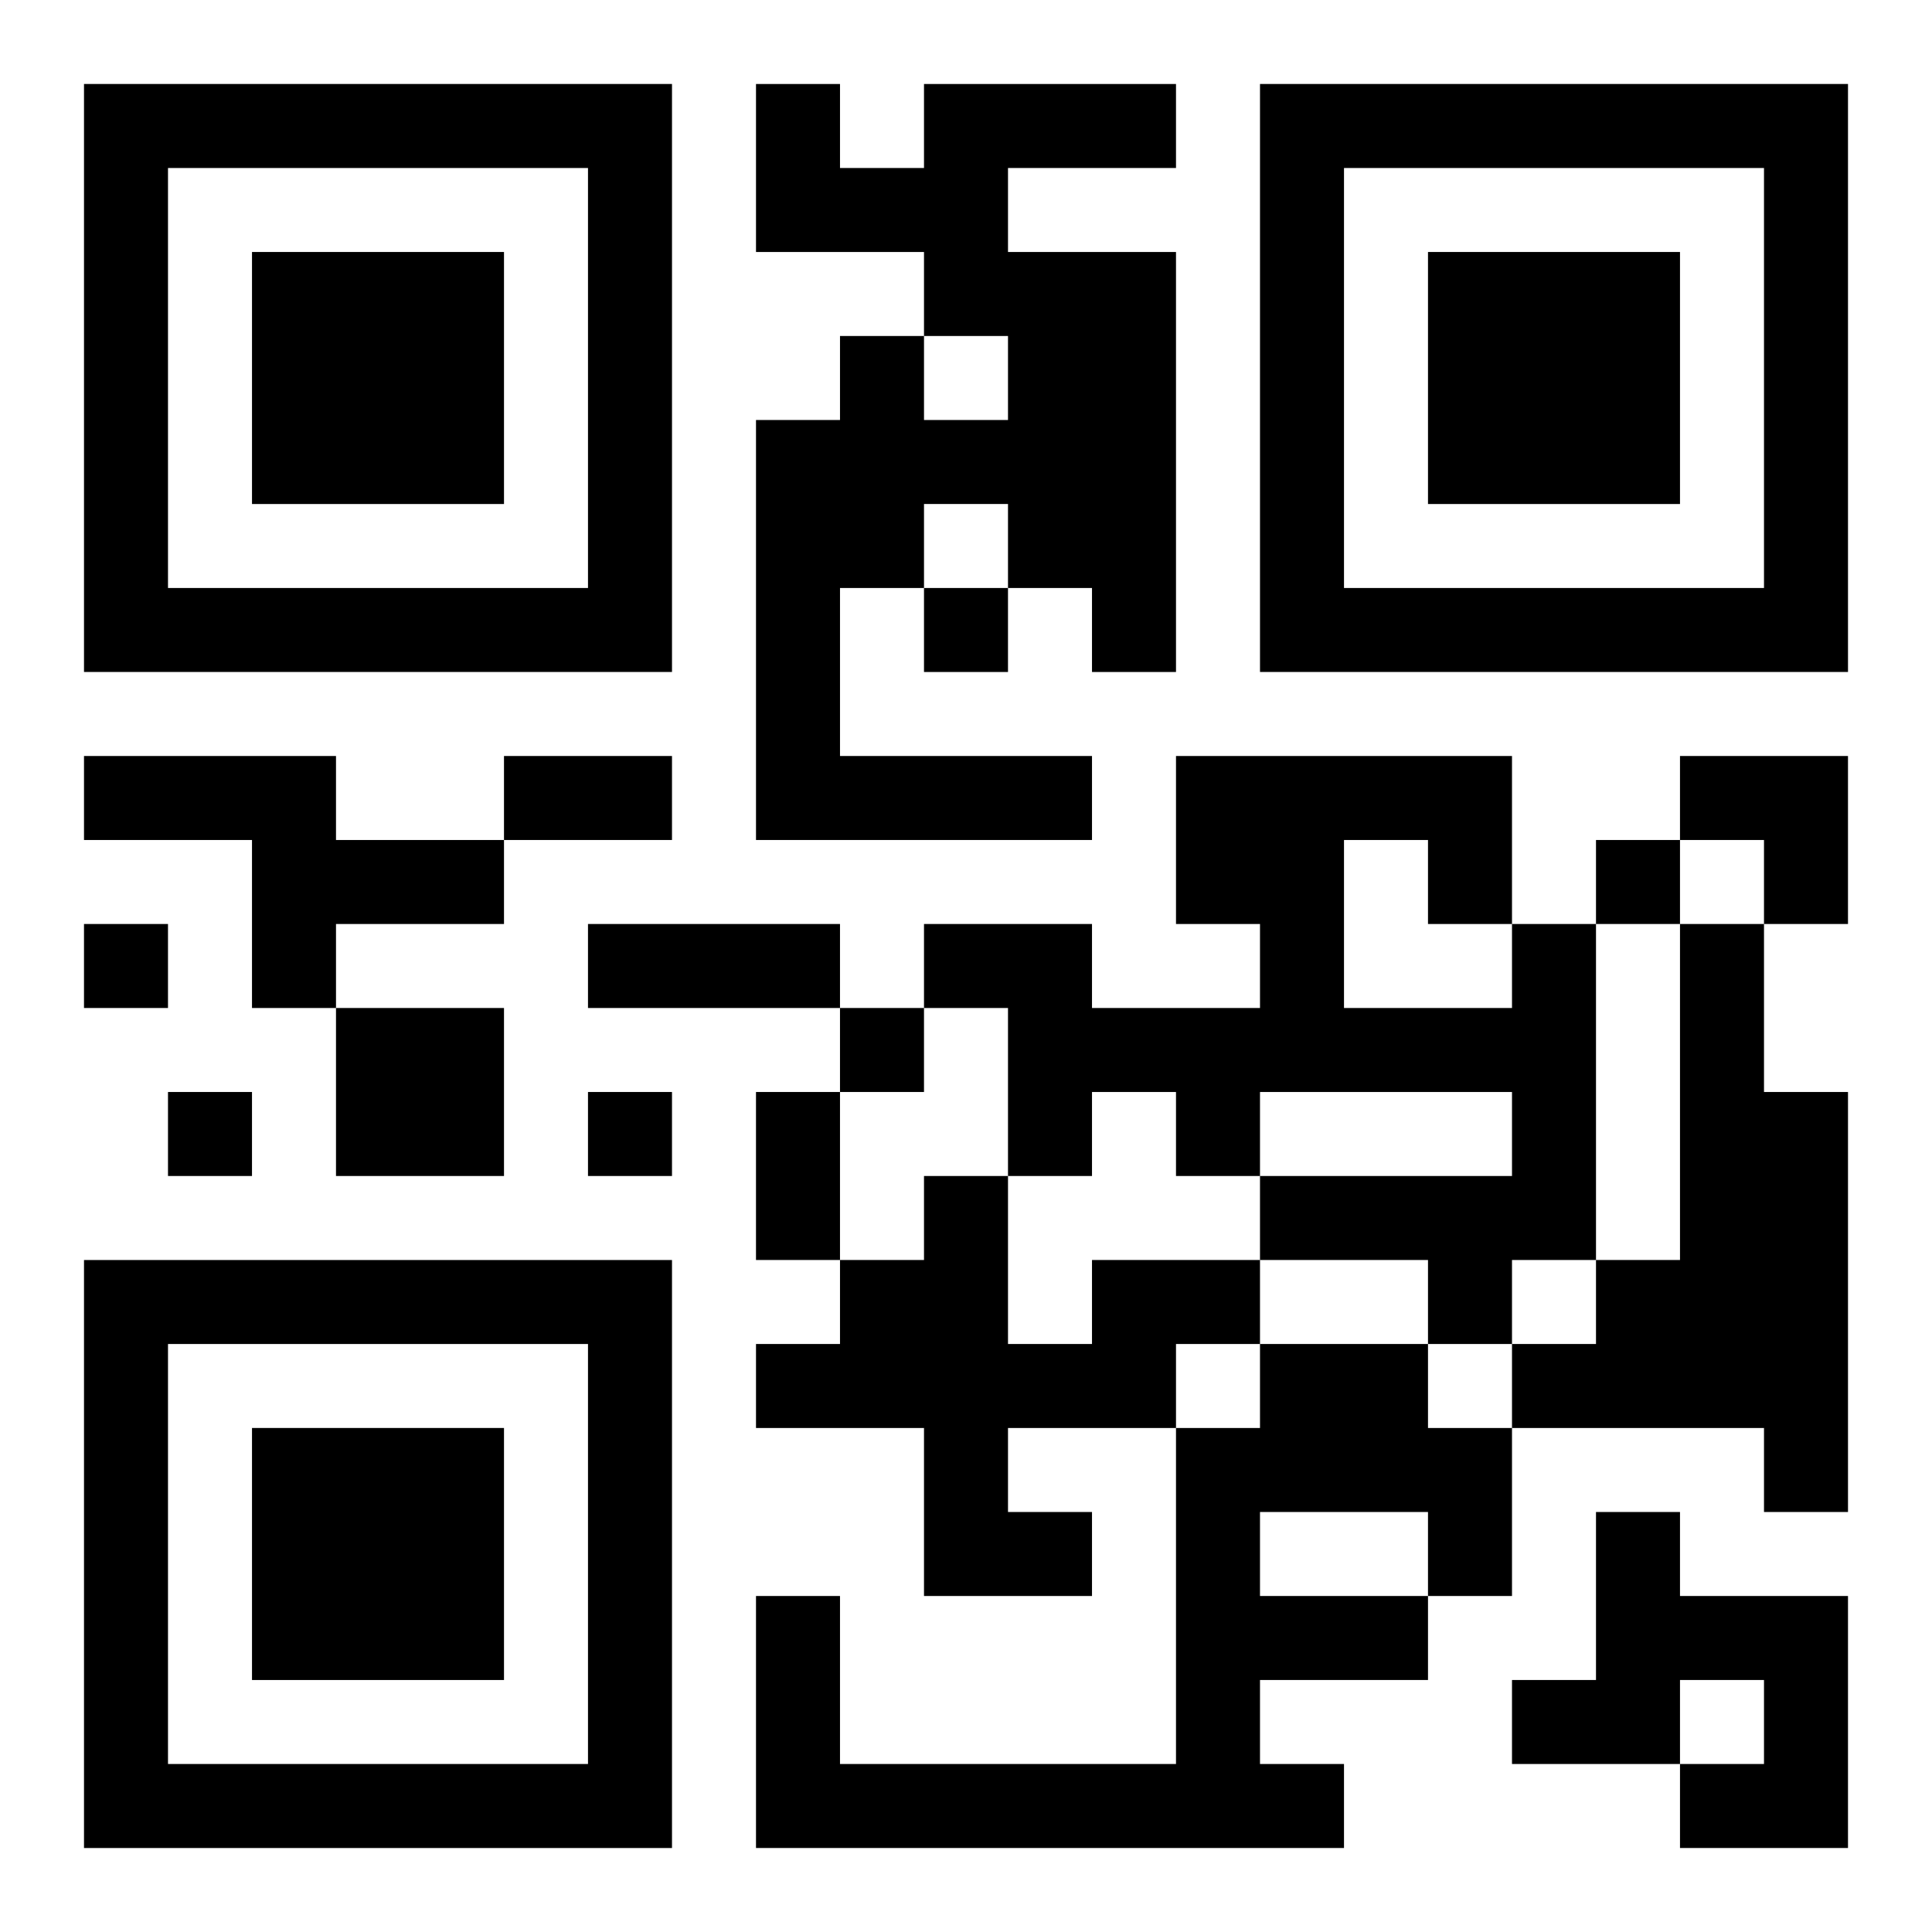
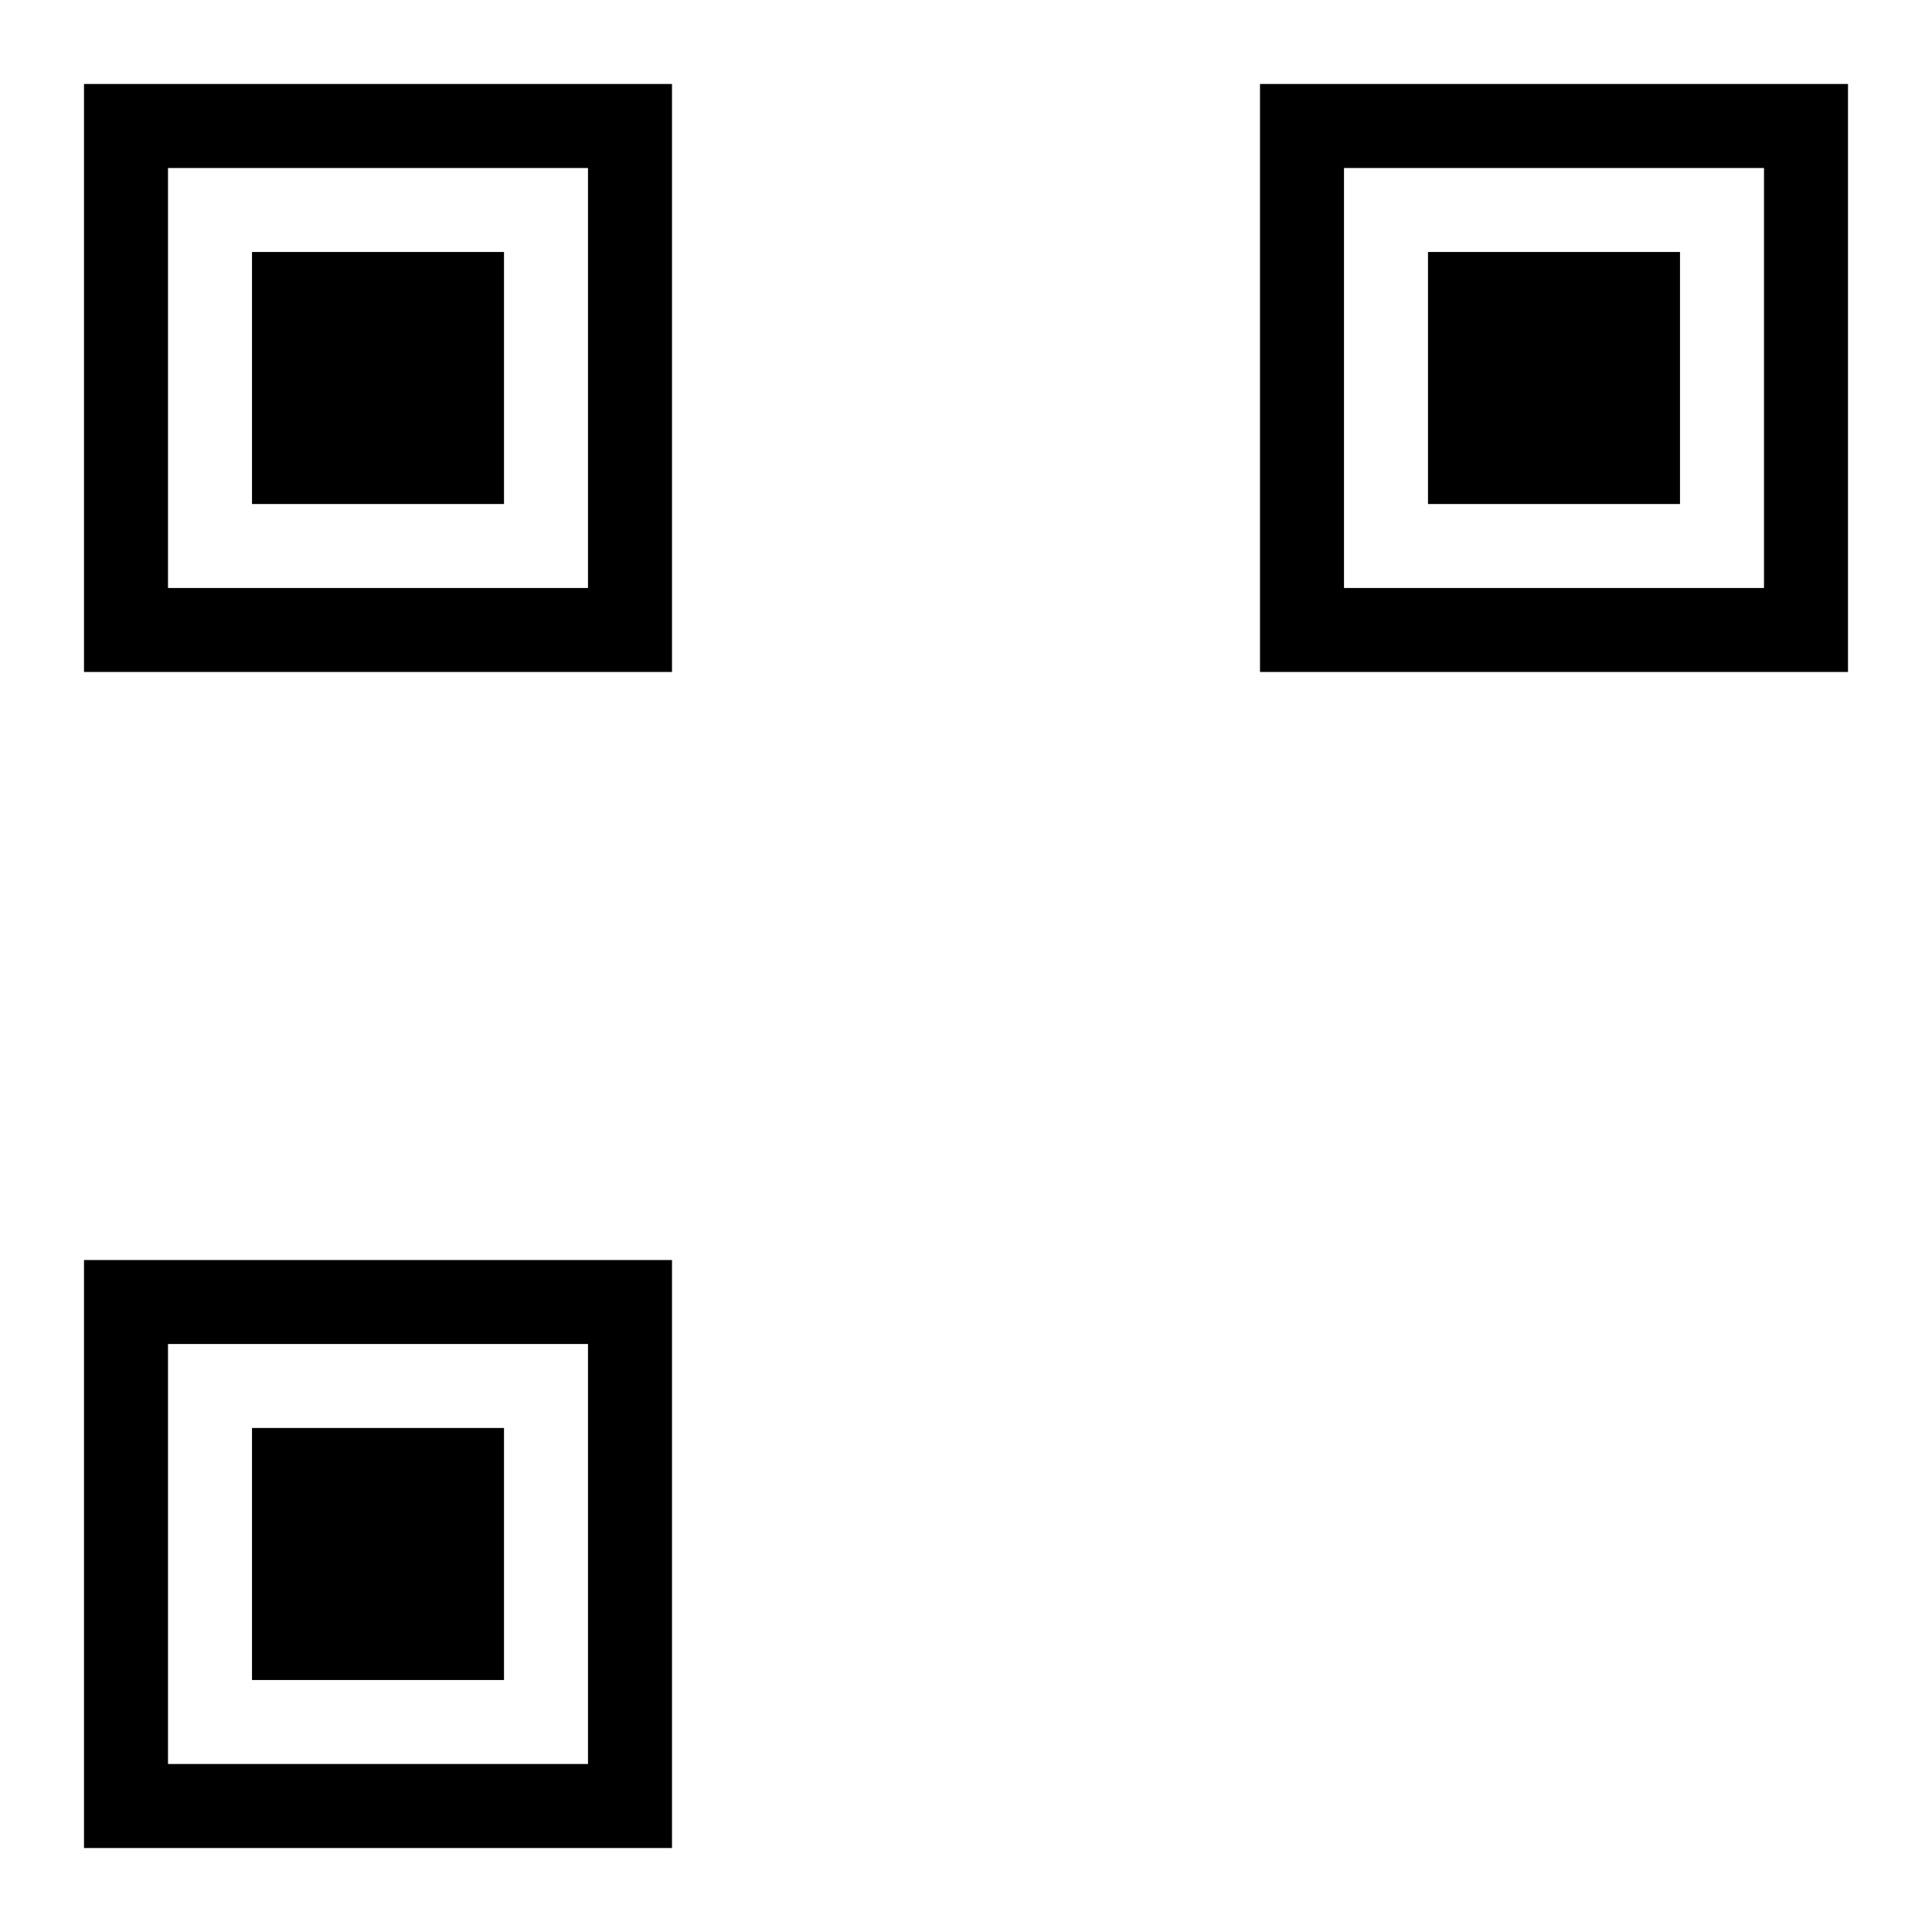
<svg xmlns="http://www.w3.org/2000/svg" xmlns:xlink="http://www.w3.org/1999/xlink" width="250" height="250" baseProfile="full" version="1.1" viewBox="-1 -1 23 23">
  <symbol id="a">
    <path d="m0 7v7h7v-7h-7zm1 1h5v5h-5v-5zm1 1v3h3v-3h-3z" />
  </symbol>
  <use y="-7" xlink:href="#a" />
  <use y="7" xlink:href="#a" />
  <use x="14" y="-7" xlink:href="#a" />
-   <path d="m10 0h3v1h-2v1h2v5h-1v-1h-1v-1h-1v1h-1v2h3v1h-4v-5h1v-1h1v1h1v-1h-1v-1h-2v-2h1v1h1v-1m-10 8h3v1h2v1h-2v1h-1v-2h-2v-1m17 2h1v4h-1v1h-1v-1h-2v-1h3v-1h-3v1h-1v-1h-1v1h-1v-2h-1v-1h2v1h2v-1h-1v-2h4v2m-2-1v2h2v-1h-1v-1h-1m4 1h1v2h1v5h-1v-1h-3v-1h1v-1h1v-4m-16 1h2v2h-2v-2m9 3h2v1h-1v1h-2v1h1v1h-2v-2h-2v-1h1v-1h1v-1h1v2h1v-1m2 1h2v1h1v2h-1v1h-2v1h1v1h-7v-3h1v2h4v-4h1v-1m0 2v1h2v-1h-2m4 0h1v1h2v3h-2v-1h1v-1h-1v1h-2v-1h1v-2m-8-11v1h1v-1h-1m8 3v1h1v-1h-1m-18 1v1h1v-1h-1m9 1v1h1v-1h-1m-8 1v1h1v-1h-1m5 0v1h1v-1h-1m-1-4h2v1h-2v-1m1 2h3v1h-3v-1m2 2h1v2h-1v-2m11-4h2v2h-1v-1h-1z" />
</svg>